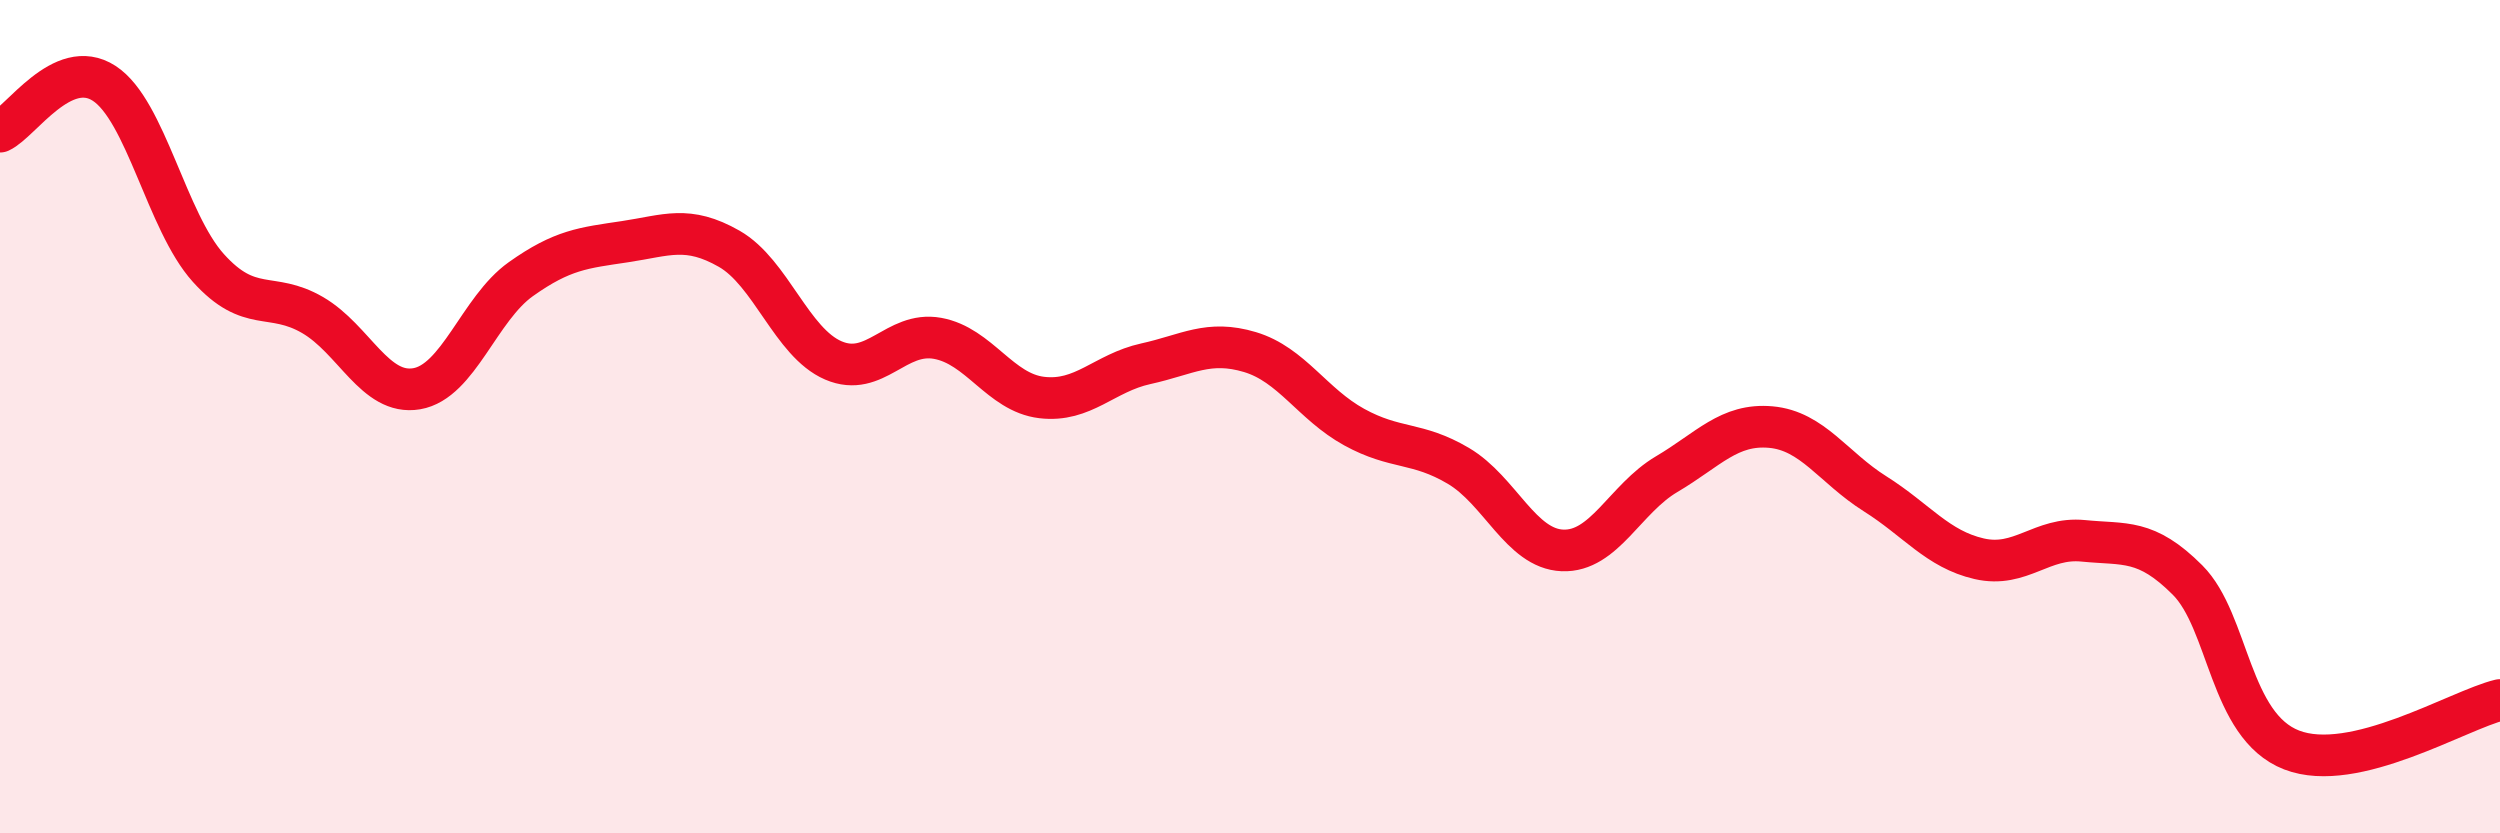
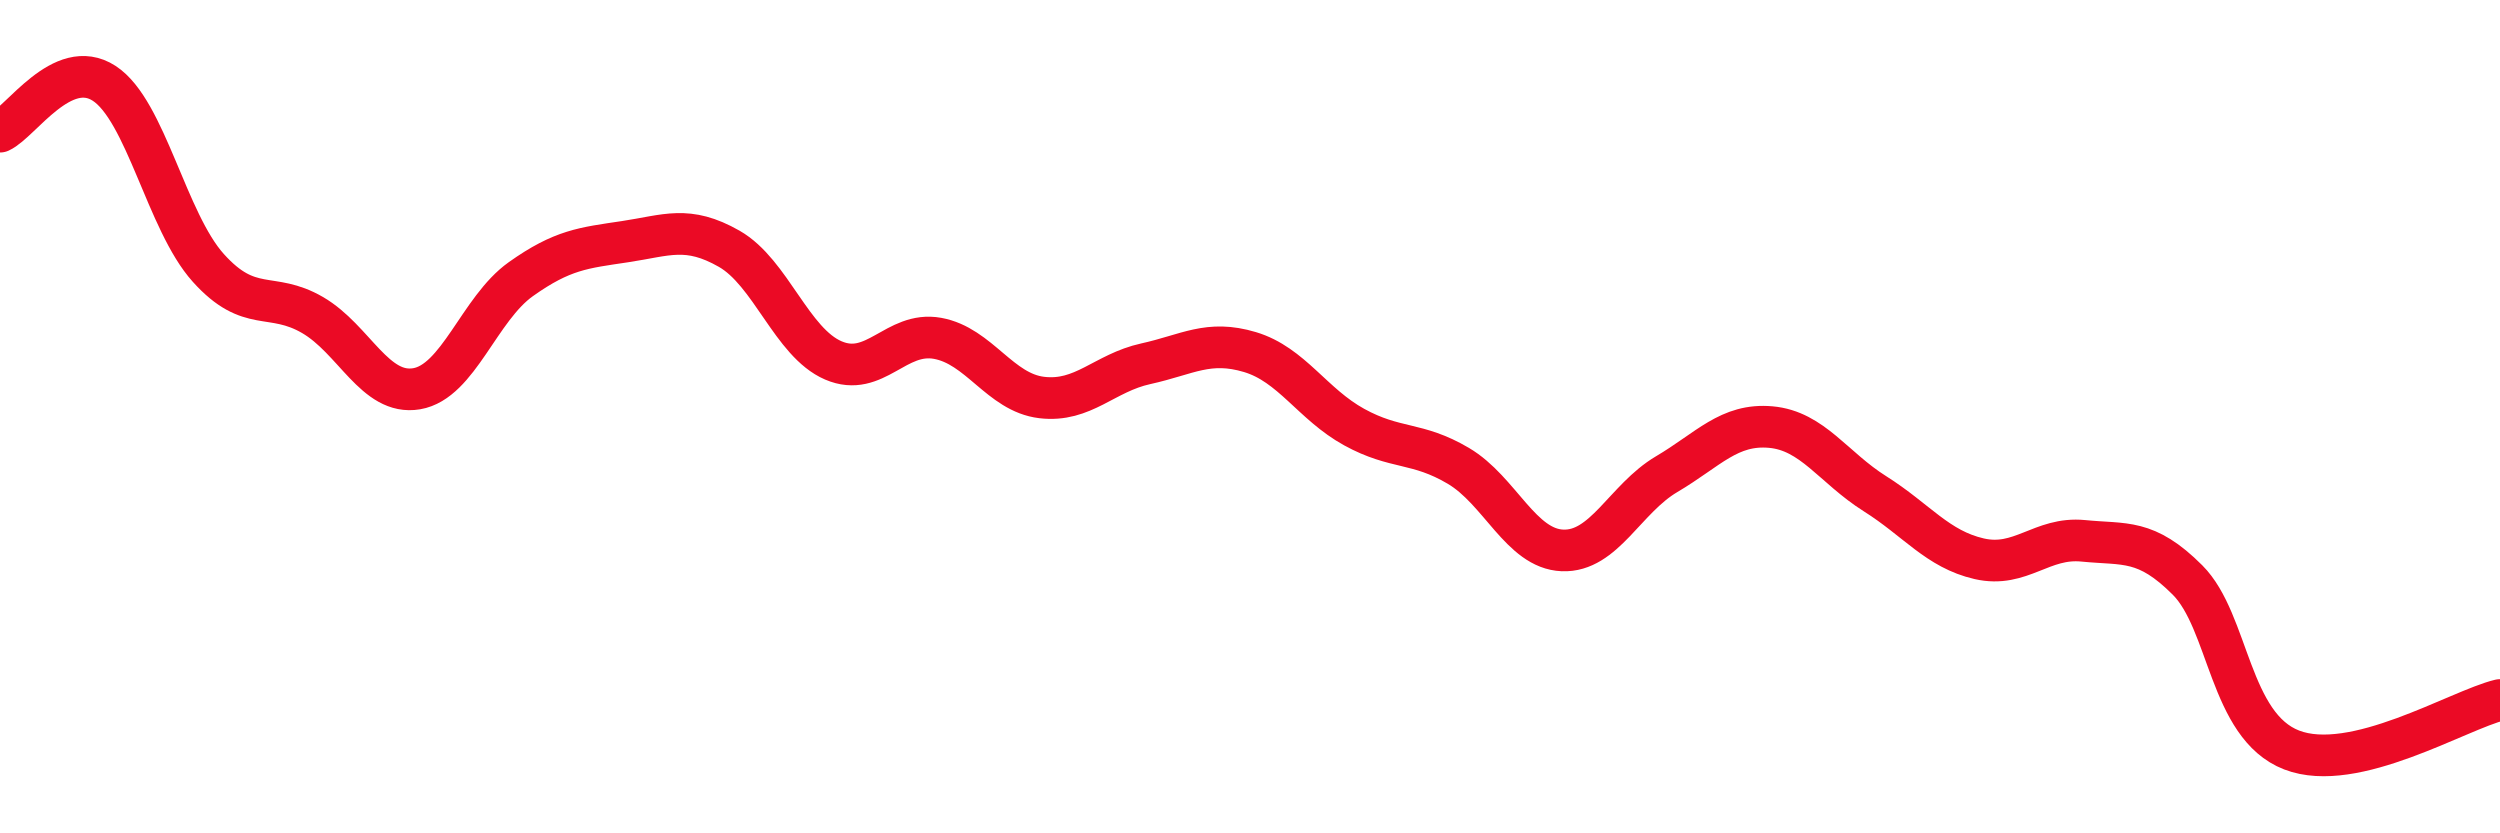
<svg xmlns="http://www.w3.org/2000/svg" width="60" height="20" viewBox="0 0 60 20">
-   <path d="M 0,3.16 C 0.5,2.93 1.5,1.35 2.5,2 C 3.5,2.65 4,5.32 5,6.43 C 6,7.54 6.5,6.98 7.5,7.56 C 8.5,8.14 9,9.5 10,9.33 C 11,9.16 11.5,7.41 12.5,6.7 C 13.5,5.99 14,5.95 15,5.8 C 16,5.65 16.5,5.4 17.5,5.97 C 18.5,6.54 19,8.22 20,8.65 C 21,9.08 21.5,7.94 22.5,8.12 C 23.5,8.3 24,9.42 25,9.54 C 26,9.66 26.5,8.95 27.5,8.73 C 28.5,8.51 29,8.15 30,8.45 C 31,8.75 31.5,9.7 32.5,10.25 C 33.5,10.8 34,10.59 35,11.18 C 36,11.77 36.5,13.17 37.5,13.21 C 38.5,13.25 39,11.97 40,11.38 C 41,10.79 41.5,10.16 42.5,10.25 C 43.5,10.34 44,11.22 45,11.85 C 46,12.48 46.5,13.18 47.5,13.41 C 48.5,13.64 49,12.88 50,12.98 C 51,13.08 51.5,12.92 52.5,13.92 C 53.5,14.92 53.5,17.42 55,18 C 56.5,18.58 59,17.04 60,16.8L60 20L0 20Z" fill="#EB0A25" opacity="0.1" stroke-linecap="round" stroke-linejoin="round" />
  <path d="M 0,3.16 C 0.5,2.93 1.5,1.35 2.5,2 C 3.5,2.65 4,5.32 5,6.43 C 6,7.54 6.5,6.98 7.5,7.56 C 8.5,8.14 9,9.5 10,9.33 C 11,9.16 11.5,7.41 12.5,6.7 C 13.5,5.99 14,5.95 15,5.8 C 16,5.65 16.5,5.4 17.5,5.97 C 18.5,6.54 19,8.22 20,8.65 C 21,9.08 21.5,7.94 22.5,8.12 C 23.5,8.3 24,9.42 25,9.54 C 26,9.66 26.5,8.95 27.5,8.73 C 28.5,8.51 29,8.15 30,8.45 C 31,8.75 31.5,9.7 32.5,10.25 C 33.5,10.8 34,10.59 35,11.18 C 36,11.77 36.5,13.17 37.5,13.21 C 38.5,13.25 39,11.97 40,11.38 C 41,10.79 41.5,10.16 42.5,10.25 C 43.5,10.34 44,11.22 45,11.85 C 46,12.48 46.5,13.18 47.5,13.41 C 48.5,13.64 49,12.88 50,12.98 C 51,13.08 51.5,12.92 52.5,13.92 C 53.5,14.92 53.5,17.42 55,18 C 56.5,18.58 59,17.04 60,16.8" stroke="#EB0A25" stroke-width="1" fill="none" stroke-linecap="round" stroke-linejoin="round" />
</svg>